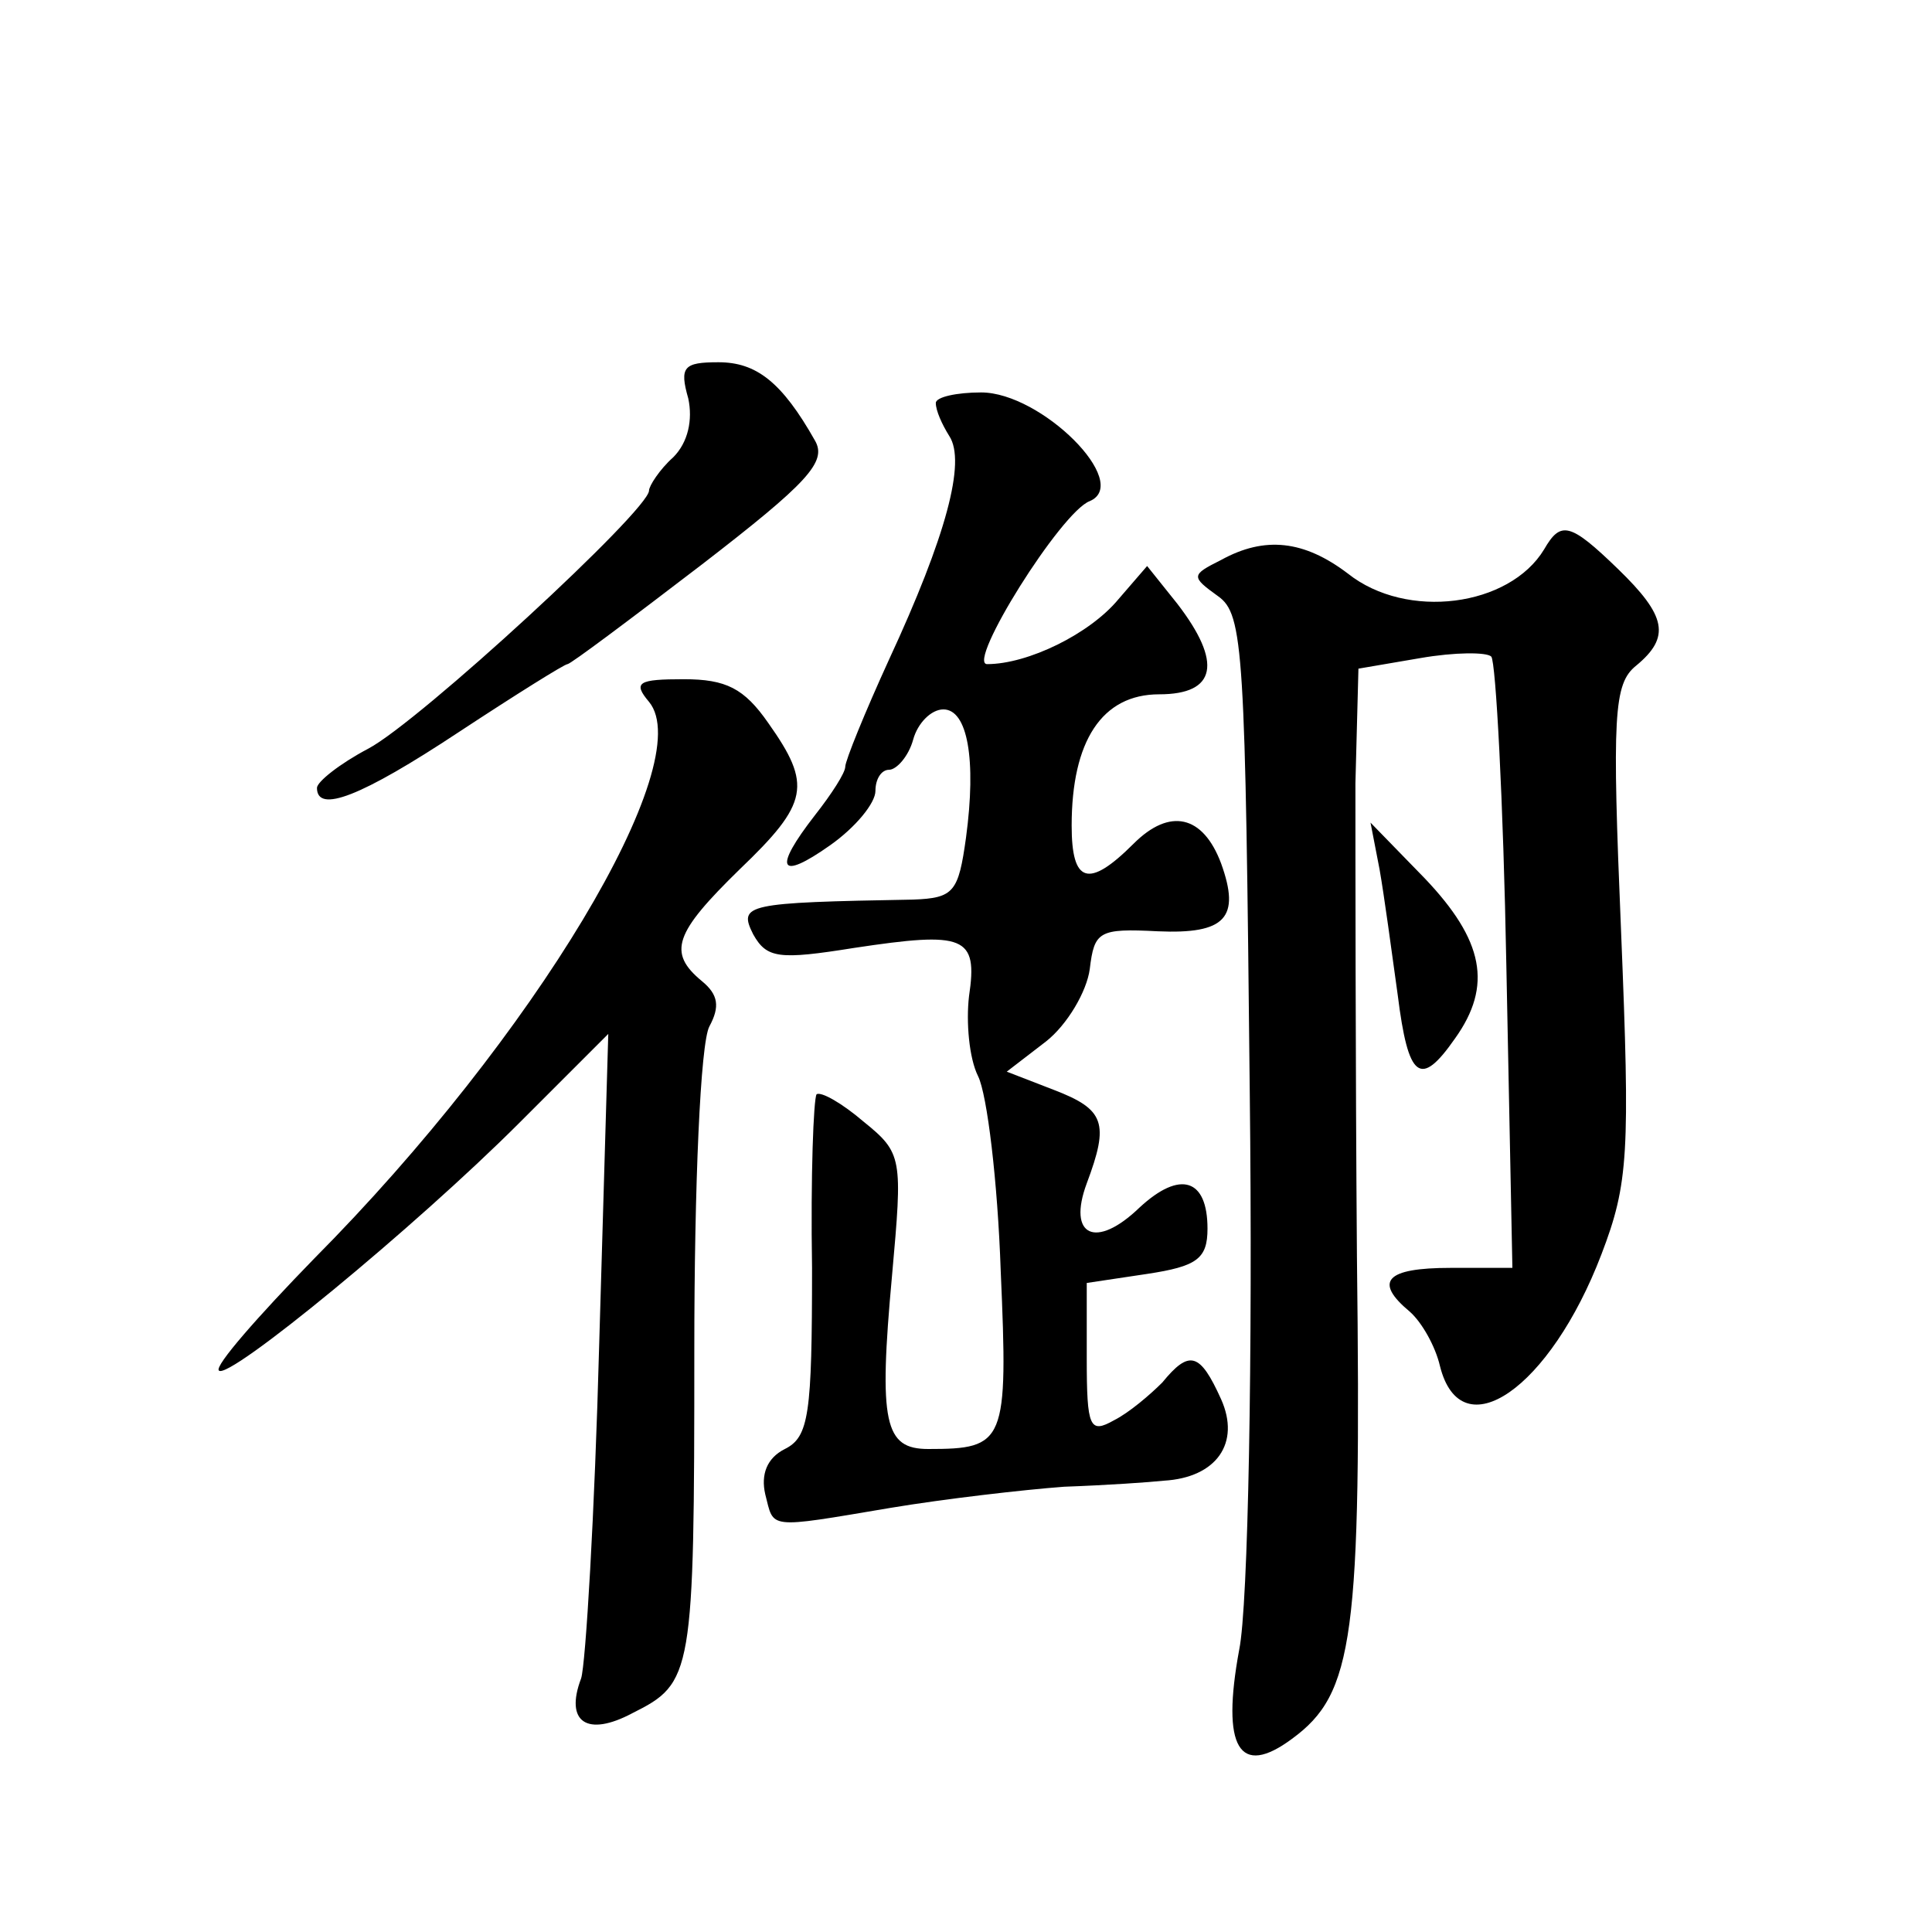
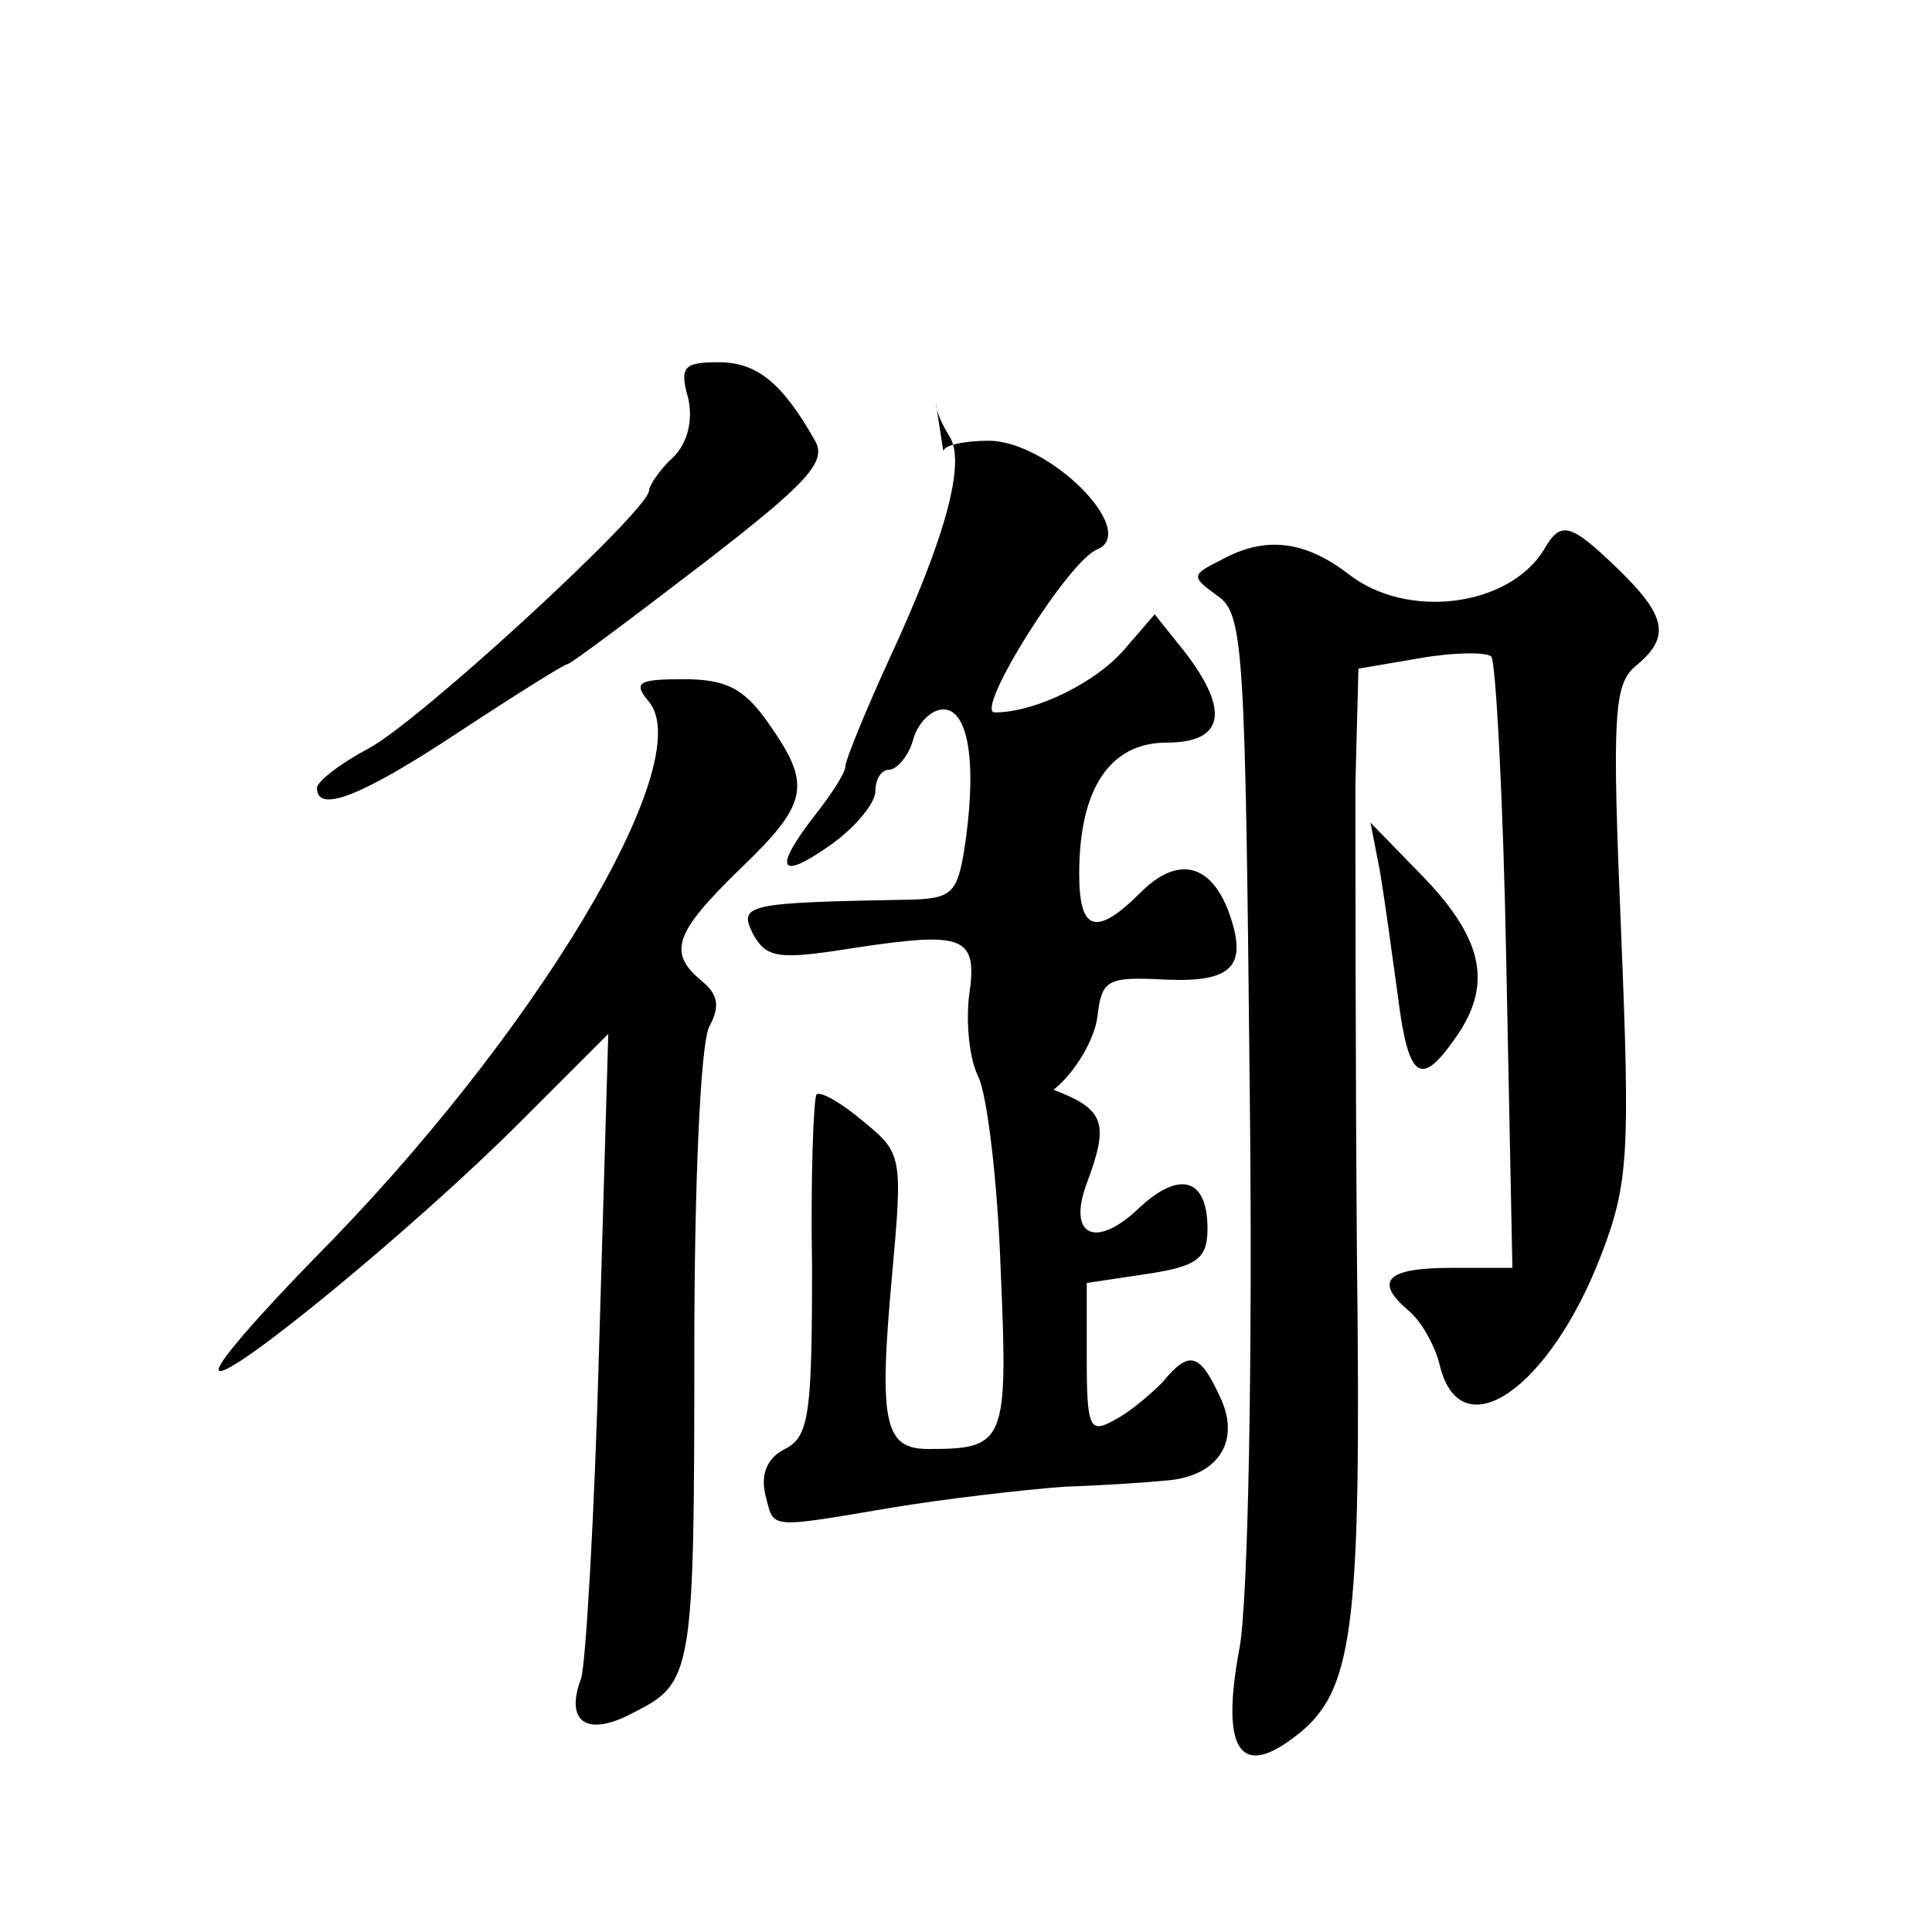
<svg xmlns="http://www.w3.org/2000/svg" version="1.0" width="128pt" height="128pt" viewBox="0 0 128 128" preserveAspectRatio="xMidYMid meet">
  <g transform="translate(0,128) scale(0.1,-0.1)" fill="#0" stroke="none">
-     <path d="M456 1016 c3 -14 0 -29 -10 -39 -9 -8 -16 -19 -16 -22 0 -13 -152 -153 -186 -171 -19 -10 -34 -22 -34 -26 0 -17 29 -6 94 37 38 25 70 45 72 45 2 0 42 30 89 66 70 54 83 68 75 82 -22 39 -39 52 -64 52 -23 0 -26 -3 -20 -24z M620 1013 c0 -5 4 -14 9 -22 11 -17 -2 -66 -40 -148 -16 -35 -29 -67 -29 -71 0 -4 -9 -18 -20 -32 -28 -36 -24 -44 10 -20 17 12 30 28 30 36 0 8 4 14 9 14 5 0 13 9 16 20 3 11 12 20 20 20 16 0 22 -33 15 -85 -5 -36 -8 -40 -35 -41 -111 -2 -116 -3 -106 -23 9 -16 17 -17 67 -9 73 11 82 8 76 -32 -2 -17 0 -41 6 -53 6 -12 13 -70 15 -129 5 -114 3 -118 -48 -118 -29 0 -33 17 -24 115 7 78 7 81 -19 102 -14 12 -28 20 -31 18 -2 -3 -4 -54 -3 -115 0 -97 -2 -112 -18 -120 -12 -6 -16 -17 -13 -30 6 -23 0 -23 83 -9 36 6 88 12 115 14 28 1 57 3 66 4 35 2 51 25 38 54 -14 31 -21 33 -39 11 -8 -8 -22 -20 -32 -25 -16 -9 -18 -5 -18 41 l0 50 40 6 c33 5 40 10 40 30 0 33 -18 39 -45 14 -29 -28 -48 -19 -35 16 15 40 12 49 -22 62 l-31 12 26 20 c14 11 27 33 29 48 3 25 6 27 45 25 45 -2 55 9 42 45 -12 32 -34 37 -58 13 -30 -30 -41 -26 -41 12 0 56 20 87 58 87 38 0 42 21 12 60 l-20 25 -19 -22 c-19 -23 -60 -43 -87 -43 -14 0 49 101 68 108 28 12 -32 72 -72 72 -16 0 -30 -3 -30 -7z M1023 916 c-23 -38 -91 -47 -130 -16 -29 22 -55 25 -84 9 -20 -10 -20 -11 -2 -24 17 -12 18 -36 21 -329 2 -174 -1 -340 -7 -369 -12 -65 0 -85 35 -59 41 30 46 67 43 320 -1 130 -1 271 -1 313 l2 76 41 7 c23 4 44 4 47 1 3 -3 8 -96 10 -205 l4 -200 -41 0 c-43 0 -51 -9 -27 -29 8 -7 17 -23 20 -36 14 -56 73 -15 107 74 18 47 19 67 13 214 -6 143 -5 164 10 176 23 19 20 33 -12 64 -32 31 -38 32 -49 13z M430 815 c33 -40 -76 -222 -222 -369 -37 -38 -66 -71 -63 -74 6 -7 130 95 199 164 l59 59 -6 -205 c-3 -113 -9 -213 -12 -222 -11 -29 4 -39 34 -23 40 20 41 25 41 241 0 108 4 203 10 214 7 13 6 21 -5 30 -23 19 -18 32 25 74 46 44 48 56 19 97 -16 23 -28 29 -56 29 -30 0 -34 -2 -23 -15z M914 704 c3 -17 8 -54 12 -83 7 -56 15 -62 38 -29 25 35 19 65 -20 106 l-36 37 6 -31z" />
+     <path d="M456 1016 c3 -14 0 -29 -10 -39 -9 -8 -16 -19 -16 -22 0 -13 -152 -153 -186 -171 -19 -10 -34 -22 -34 -26 0 -17 29 -6 94 37 38 25 70 45 72 45 2 0 42 30 89 66 70 54 83 68 75 82 -22 39 -39 52 -64 52 -23 0 -26 -3 -20 -24z M620 1013 c0 -5 4 -14 9 -22 11 -17 -2 -66 -40 -148 -16 -35 -29 -67 -29 -71 0 -4 -9 -18 -20 -32 -28 -36 -24 -44 10 -20 17 12 30 28 30 36 0 8 4 14 9 14 5 0 13 9 16 20 3 11 12 20 20 20 16 0 22 -33 15 -85 -5 -36 -8 -40 -35 -41 -111 -2 -116 -3 -106 -23 9 -16 17 -17 67 -9 73 11 82 8 76 -32 -2 -17 0 -41 6 -53 6 -12 13 -70 15 -129 5 -114 3 -118 -48 -118 -29 0 -33 17 -24 115 7 78 7 81 -19 102 -14 12 -28 20 -31 18 -2 -3 -4 -54 -3 -115 0 -97 -2 -112 -18 -120 -12 -6 -16 -17 -13 -30 6 -23 0 -23 83 -9 36 6 88 12 115 14 28 1 57 3 66 4 35 2 51 25 38 54 -14 31 -21 33 -39 11 -8 -8 -22 -20 -32 -25 -16 -9 -18 -5 -18 41 l0 50 40 6 c33 5 40 10 40 30 0 33 -18 39 -45 14 -29 -28 -48 -19 -35 16 15 40 12 49 -22 62 c14 11 27 33 29 48 3 25 6 27 45 25 45 -2 55 9 42 45 -12 32 -34 37 -58 13 -30 -30 -41 -26 -41 12 0 56 20 87 58 87 38 0 42 21 12 60 l-20 25 -19 -22 c-19 -23 -60 -43 -87 -43 -14 0 49 101 68 108 28 12 -32 72 -72 72 -16 0 -30 -3 -30 -7z M1023 916 c-23 -38 -91 -47 -130 -16 -29 22 -55 25 -84 9 -20 -10 -20 -11 -2 -24 17 -12 18 -36 21 -329 2 -174 -1 -340 -7 -369 -12 -65 0 -85 35 -59 41 30 46 67 43 320 -1 130 -1 271 -1 313 l2 76 41 7 c23 4 44 4 47 1 3 -3 8 -96 10 -205 l4 -200 -41 0 c-43 0 -51 -9 -27 -29 8 -7 17 -23 20 -36 14 -56 73 -15 107 74 18 47 19 67 13 214 -6 143 -5 164 10 176 23 19 20 33 -12 64 -32 31 -38 32 -49 13z M430 815 c33 -40 -76 -222 -222 -369 -37 -38 -66 -71 -63 -74 6 -7 130 95 199 164 l59 59 -6 -205 c-3 -113 -9 -213 -12 -222 -11 -29 4 -39 34 -23 40 20 41 25 41 241 0 108 4 203 10 214 7 13 6 21 -5 30 -23 19 -18 32 25 74 46 44 48 56 19 97 -16 23 -28 29 -56 29 -30 0 -34 -2 -23 -15z M914 704 c3 -17 8 -54 12 -83 7 -56 15 -62 38 -29 25 35 19 65 -20 106 l-36 37 6 -31z" />
  </g>
</svg>